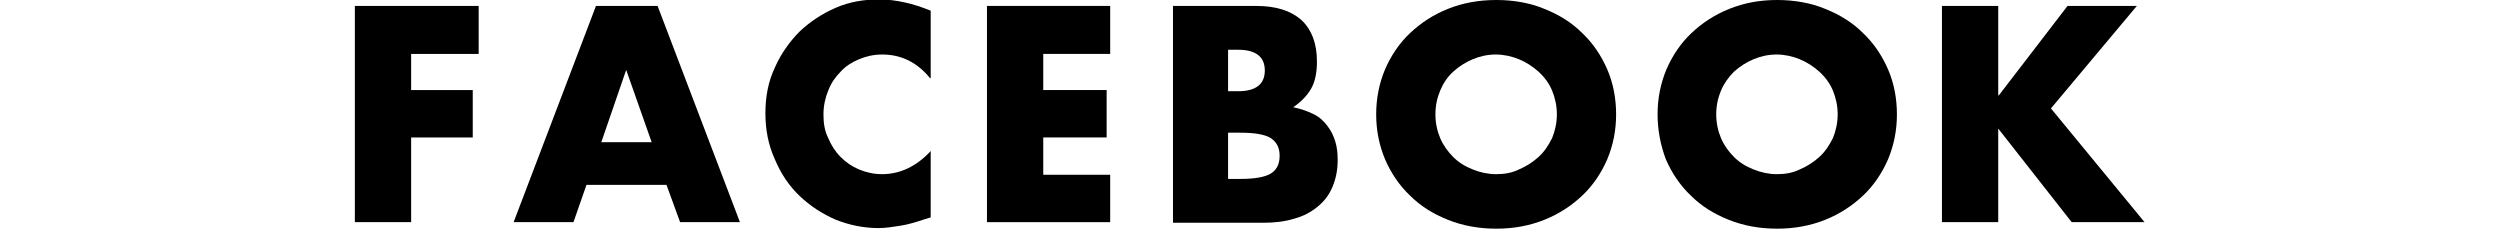
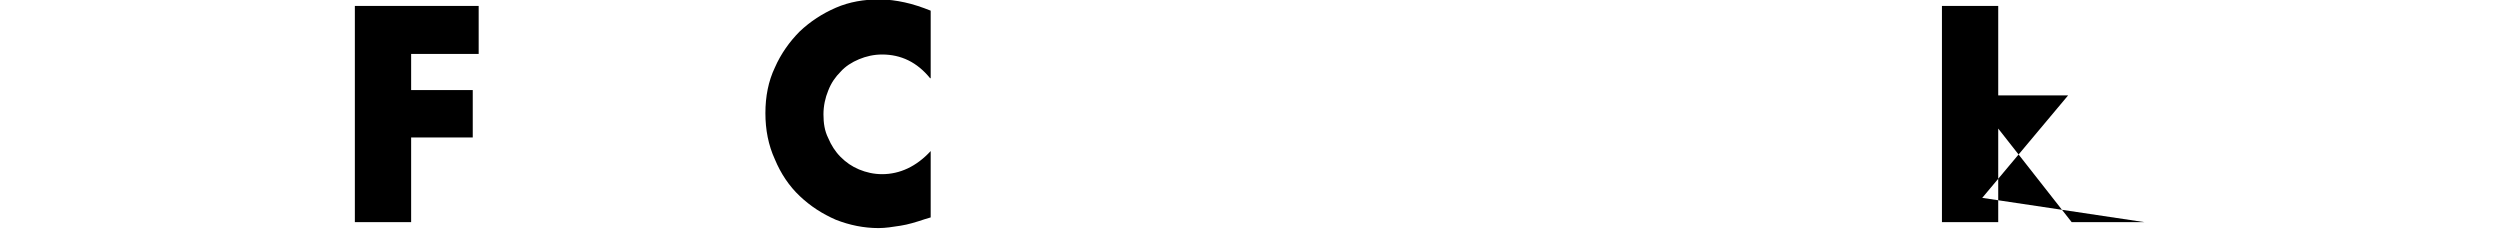
<svg xmlns="http://www.w3.org/2000/svg" version="1.1" id="レイヤー_1" x="0px" y="0px" width="422px" height="38.6px" viewBox="0 0 422 38.6" style="enable-background:new 0 0 422 38.6;" xml:space="preserve">
  <g>
    <g>
      <path d="M80.9,9.1H69.4v6.1h10.4v8H69.4v14.3h-9.5V1h20.9V9.1z" />
-       <path d="M112.5,31.2H99l-2.2,6.3H86.7L100.6,1h10.4l13.9,36.5h-10.1L112.5,31.2z M110,24l-4.3-12.2L101.5,24H110z" />
      <path d="M157,13.2c-2.2-2.7-4.9-4-8.1-4c-1.4,0-2.7,0.3-3.9,0.8s-2.3,1.2-3.1,2.1c-0.9,0.9-1.6,1.9-2.1,3.2    c-0.5,1.2-0.8,2.6-0.8,4c0,1.5,0.2,2.8,0.8,4c0.5,1.2,1.2,2.3,2.1,3.2c0.9,0.9,1.9,1.6,3.1,2.1c1.2,0.5,2.5,0.8,3.9,0.8    c3,0,5.8-1.3,8.2-3.9v11.2l-1,0.3c-1.5,0.5-2.8,0.9-4.1,1.1c-1.3,0.2-2.5,0.4-3.7,0.4c-2.5,0-4.9-0.5-7.2-1.4    c-2.3-1-4.3-2.3-6.1-4c-1.8-1.7-3.2-3.8-4.2-6.2c-1.1-2.4-1.6-5-1.6-7.8s0.5-5.4,1.6-7.7c1-2.3,2.5-4.4,4.2-6.1    c1.8-1.7,3.8-3,6.1-4c2.3-1,4.8-1.4,7.3-1.4c1.5,0,2.9,0.2,4.3,0.5c1.4,0.3,2.9,0.8,4.4,1.4V13.2z" />
-       <path d="M187.4,9.1h-11.3v6.1h10.7v8h-10.7v6.3h11.3v8h-20.8V1h20.8V9.1z" />
-       <path d="M197.8,1H212c3.4,0,5.9,0.8,7.7,2.4c1.7,1.6,2.6,3.9,2.6,7c0,1.8-0.3,3.4-1,4.6c-0.7,1.2-1.7,2.2-3,3.1    c1.4,0.3,2.5,0.7,3.5,1.2s1.7,1.2,2.3,2s1,1.6,1.3,2.6c0.3,1,0.4,2,0.4,3.1c0,1.7-0.3,3.2-0.9,4.6s-1.4,2.4-2.5,3.3    c-1.1,0.9-2.4,1.6-3.9,2c-1.6,0.5-3.3,0.7-5.2,0.7h-15.3V1z M207.3,15.4h1.7c3,0,4.5-1.2,4.5-3.5s-1.5-3.5-4.5-3.5h-1.7V15.4z     M207.3,30.2h2.1c2.4,0,4.1-0.3,5.1-0.9c1-0.6,1.5-1.6,1.5-3s-0.5-2.3-1.5-3c-1-0.6-2.7-0.9-5.1-0.9h-2.1V30.2z" />
-       <path d="M232.3,19.3c0-2.7,0.5-5.2,1.5-7.6c1-2.3,2.4-4.4,4.2-6.1c1.8-1.7,3.9-3.1,6.4-4.1s5.2-1.5,8.2-1.5c2.9,0,5.7,0.5,8.1,1.5    c2.5,1,4.6,2.3,6.4,4.1c1.8,1.7,3.2,3.8,4.2,6.1c1,2.3,1.5,4.9,1.5,7.6s-0.5,5.2-1.5,7.6c-1,2.3-2.4,4.4-4.2,6.1    c-1.8,1.7-3.9,3.1-6.4,4.1c-2.5,1-5.2,1.5-8.1,1.5c-3,0-5.7-0.5-8.2-1.5s-4.6-2.3-6.4-4.1c-1.8-1.7-3.2-3.8-4.2-6.1    C232.8,24.5,232.3,22,232.3,19.3z M242.3,19.3c0,1.5,0.3,2.8,0.8,4c0.5,1.2,1.3,2.3,2.2,3.2c0.9,0.9,2,1.6,3.3,2.1    c1.2,0.5,2.6,0.8,3.9,0.8c1.4,0,2.7-0.2,3.9-0.8c1.2-0.5,2.3-1.2,3.3-2.1c1-0.9,1.7-2,2.3-3.2c0.5-1.2,0.8-2.6,0.8-4    s-0.3-2.8-0.8-4s-1.3-2.3-2.3-3.2c-1-0.9-2.1-1.6-3.3-2.1c-1.2-0.5-2.6-0.8-3.9-0.8c-1.4,0-2.7,0.3-3.9,0.8    c-1.2,0.5-2.3,1.2-3.3,2.1s-1.7,2-2.2,3.2S242.3,17.8,242.3,19.3z" />
-       <path d="M279.8,19.3c0-2.7,0.5-5.2,1.5-7.6c1-2.3,2.4-4.4,4.2-6.1c1.8-1.7,3.9-3.1,6.4-4.1S297,0,300,0c2.9,0,5.7,0.5,8.1,1.5    c2.5,1,4.6,2.3,6.4,4.1c1.8,1.7,3.2,3.8,4.2,6.1s1.5,4.9,1.5,7.6s-0.5,5.2-1.5,7.6c-1,2.3-2.4,4.4-4.2,6.1    c-1.8,1.7-3.9,3.1-6.4,4.1c-2.5,1-5.2,1.5-8.1,1.5c-3,0-5.7-0.5-8.2-1.5s-4.6-2.3-6.4-4.1c-1.8-1.7-3.2-3.8-4.2-6.1    C280.3,24.5,279.8,22,279.8,19.3z M289.7,19.3c0,1.5,0.3,2.8,0.8,4c0.5,1.2,1.3,2.3,2.2,3.2c0.9,0.9,2,1.6,3.3,2.1    c1.2,0.5,2.6,0.8,3.9,0.8c1.4,0,2.7-0.2,3.9-0.8c1.2-0.5,2.3-1.2,3.3-2.1c1-0.9,1.7-2,2.3-3.2c0.5-1.2,0.8-2.6,0.8-4    s-0.3-2.8-0.8-4c-0.5-1.2-1.3-2.3-2.3-3.2c-1-0.9-2.1-1.6-3.3-2.1c-1.2-0.5-2.6-0.8-3.9-0.8c-1.4,0-2.7,0.3-3.9,0.8    c-1.2,0.5-2.3,1.2-3.3,2.1c-0.9,0.9-1.7,2-2.2,3.2S289.7,17.8,289.7,19.3z" />
-       <path d="M337.4,16.1L349,1h11.7l-14.5,17.3L362,37.5h-12.3l-12.4-15.8v15.8h-9.5V1h9.5V16.1z" />
+       <path d="M337.4,16.1h11.7l-14.5,17.3L362,37.5h-12.3l-12.4-15.8v15.8h-9.5V1h9.5V16.1z" />
    </g>
  </g>
</svg>